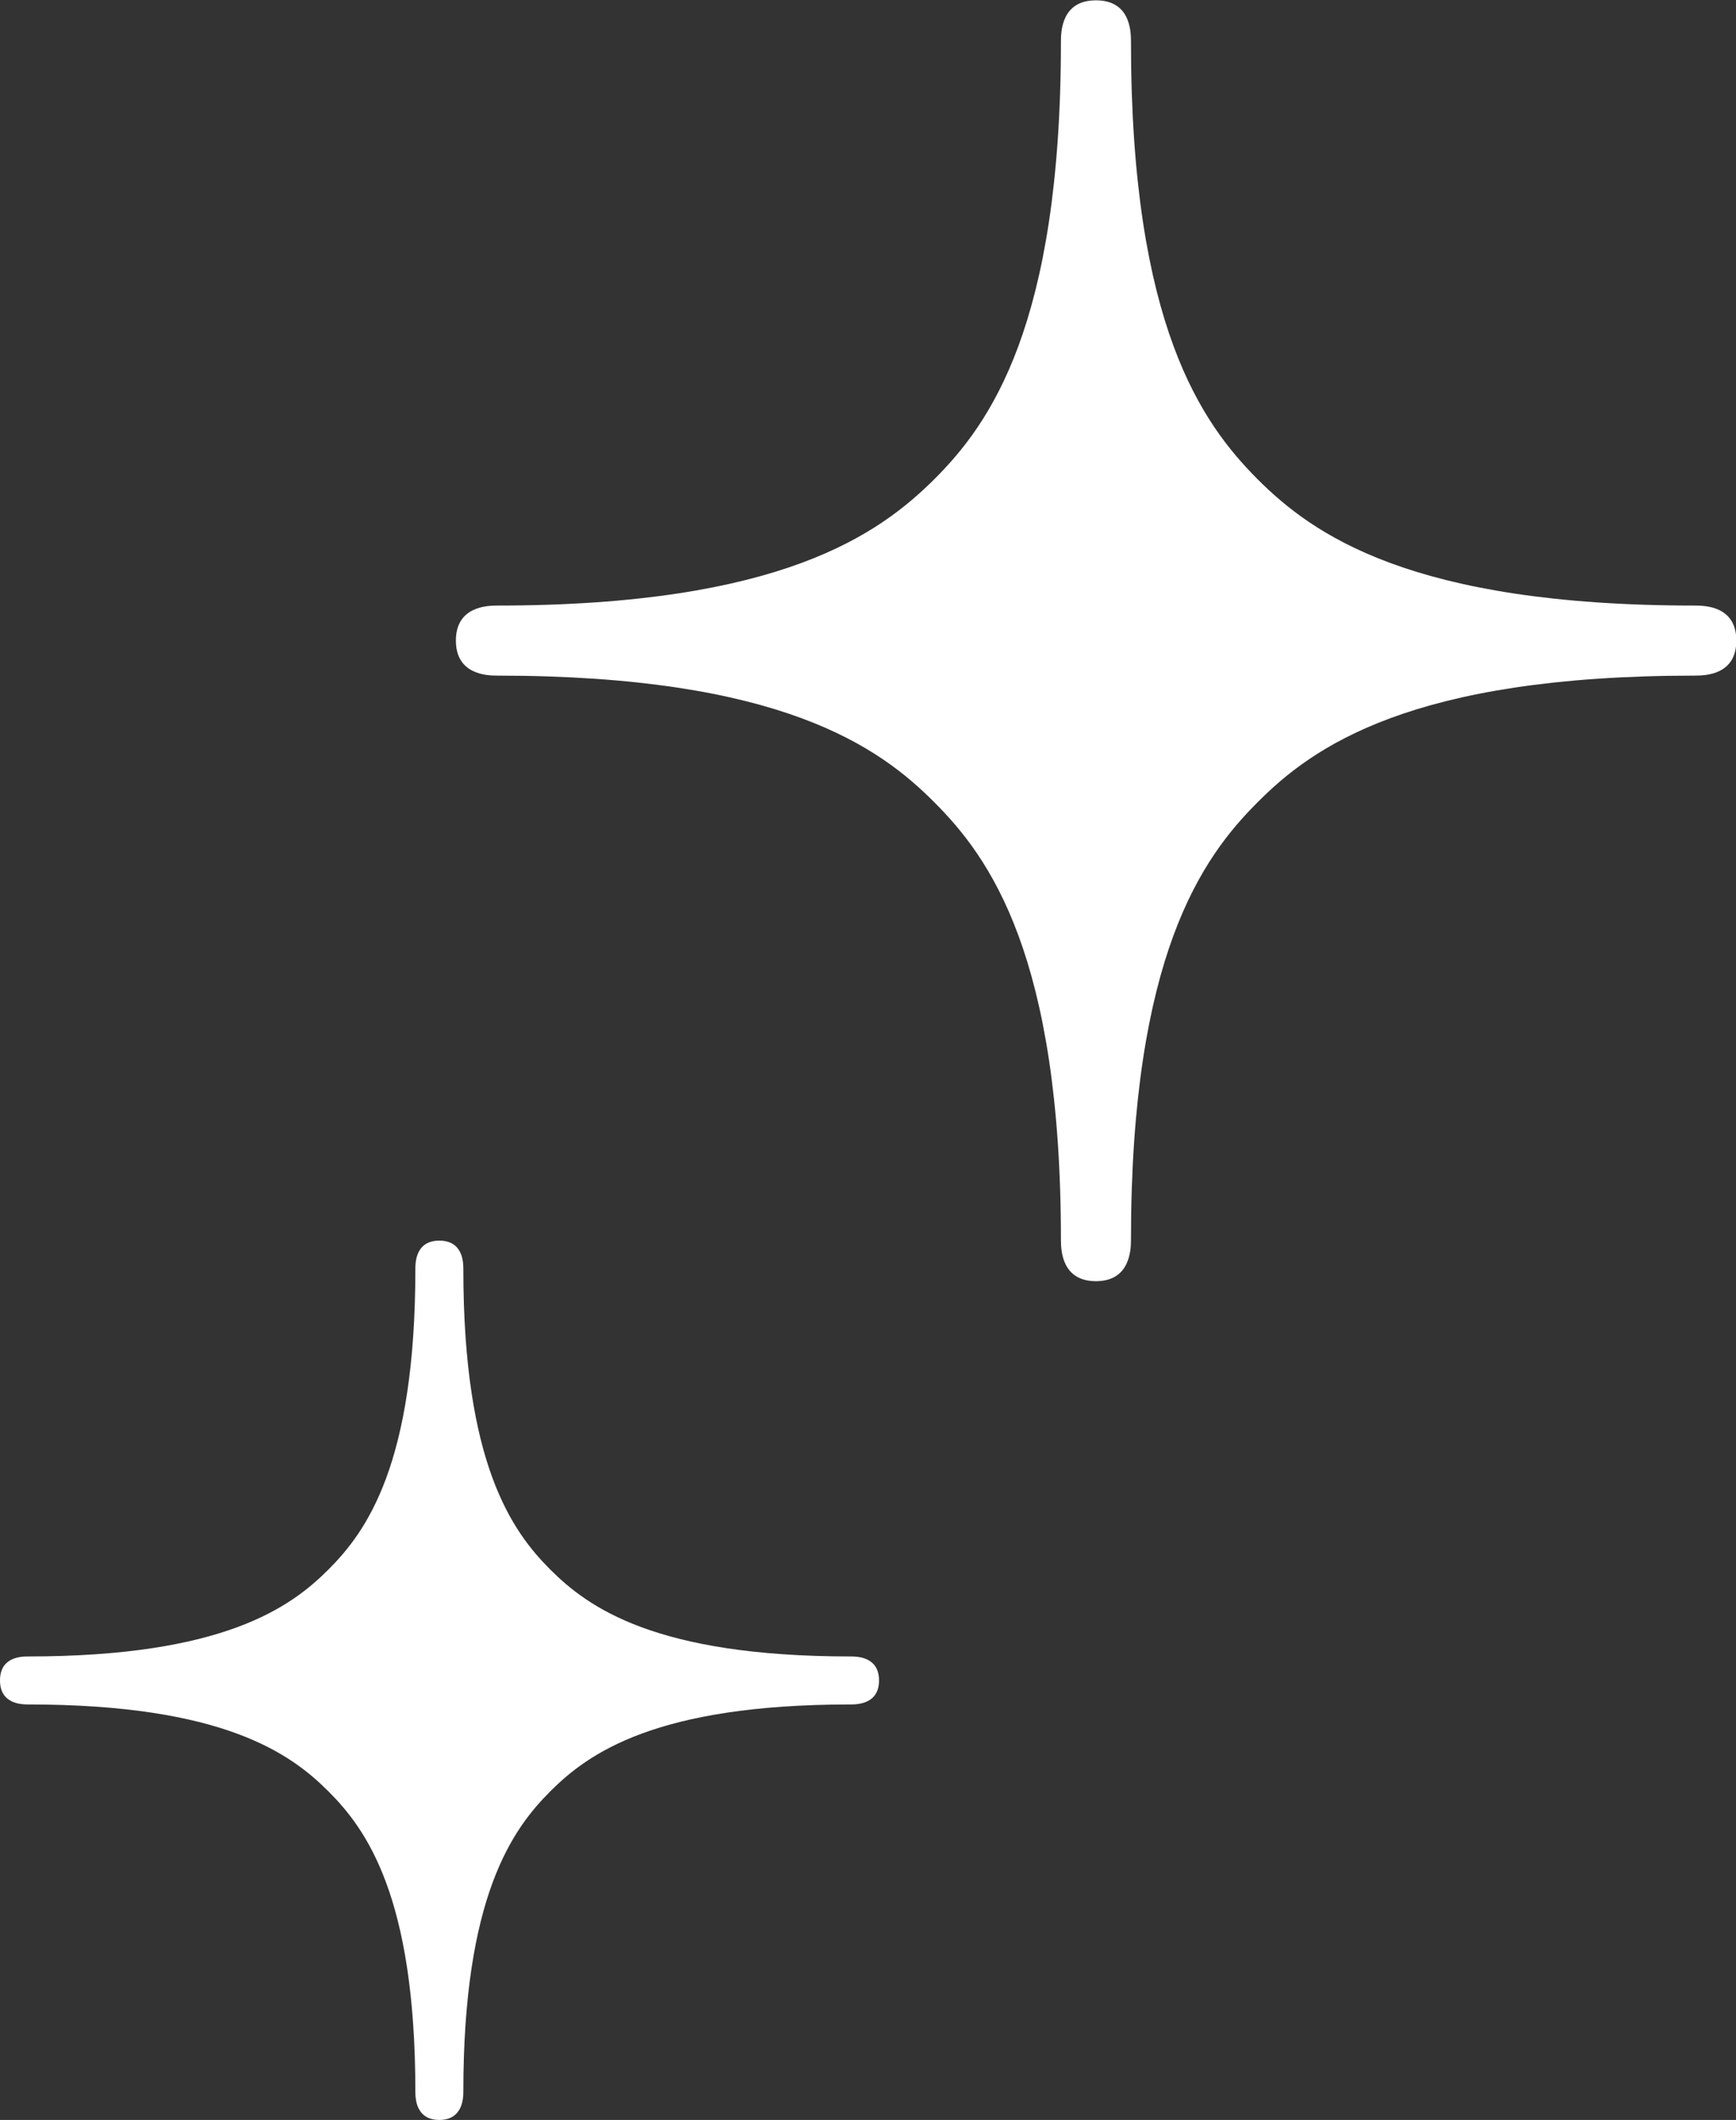
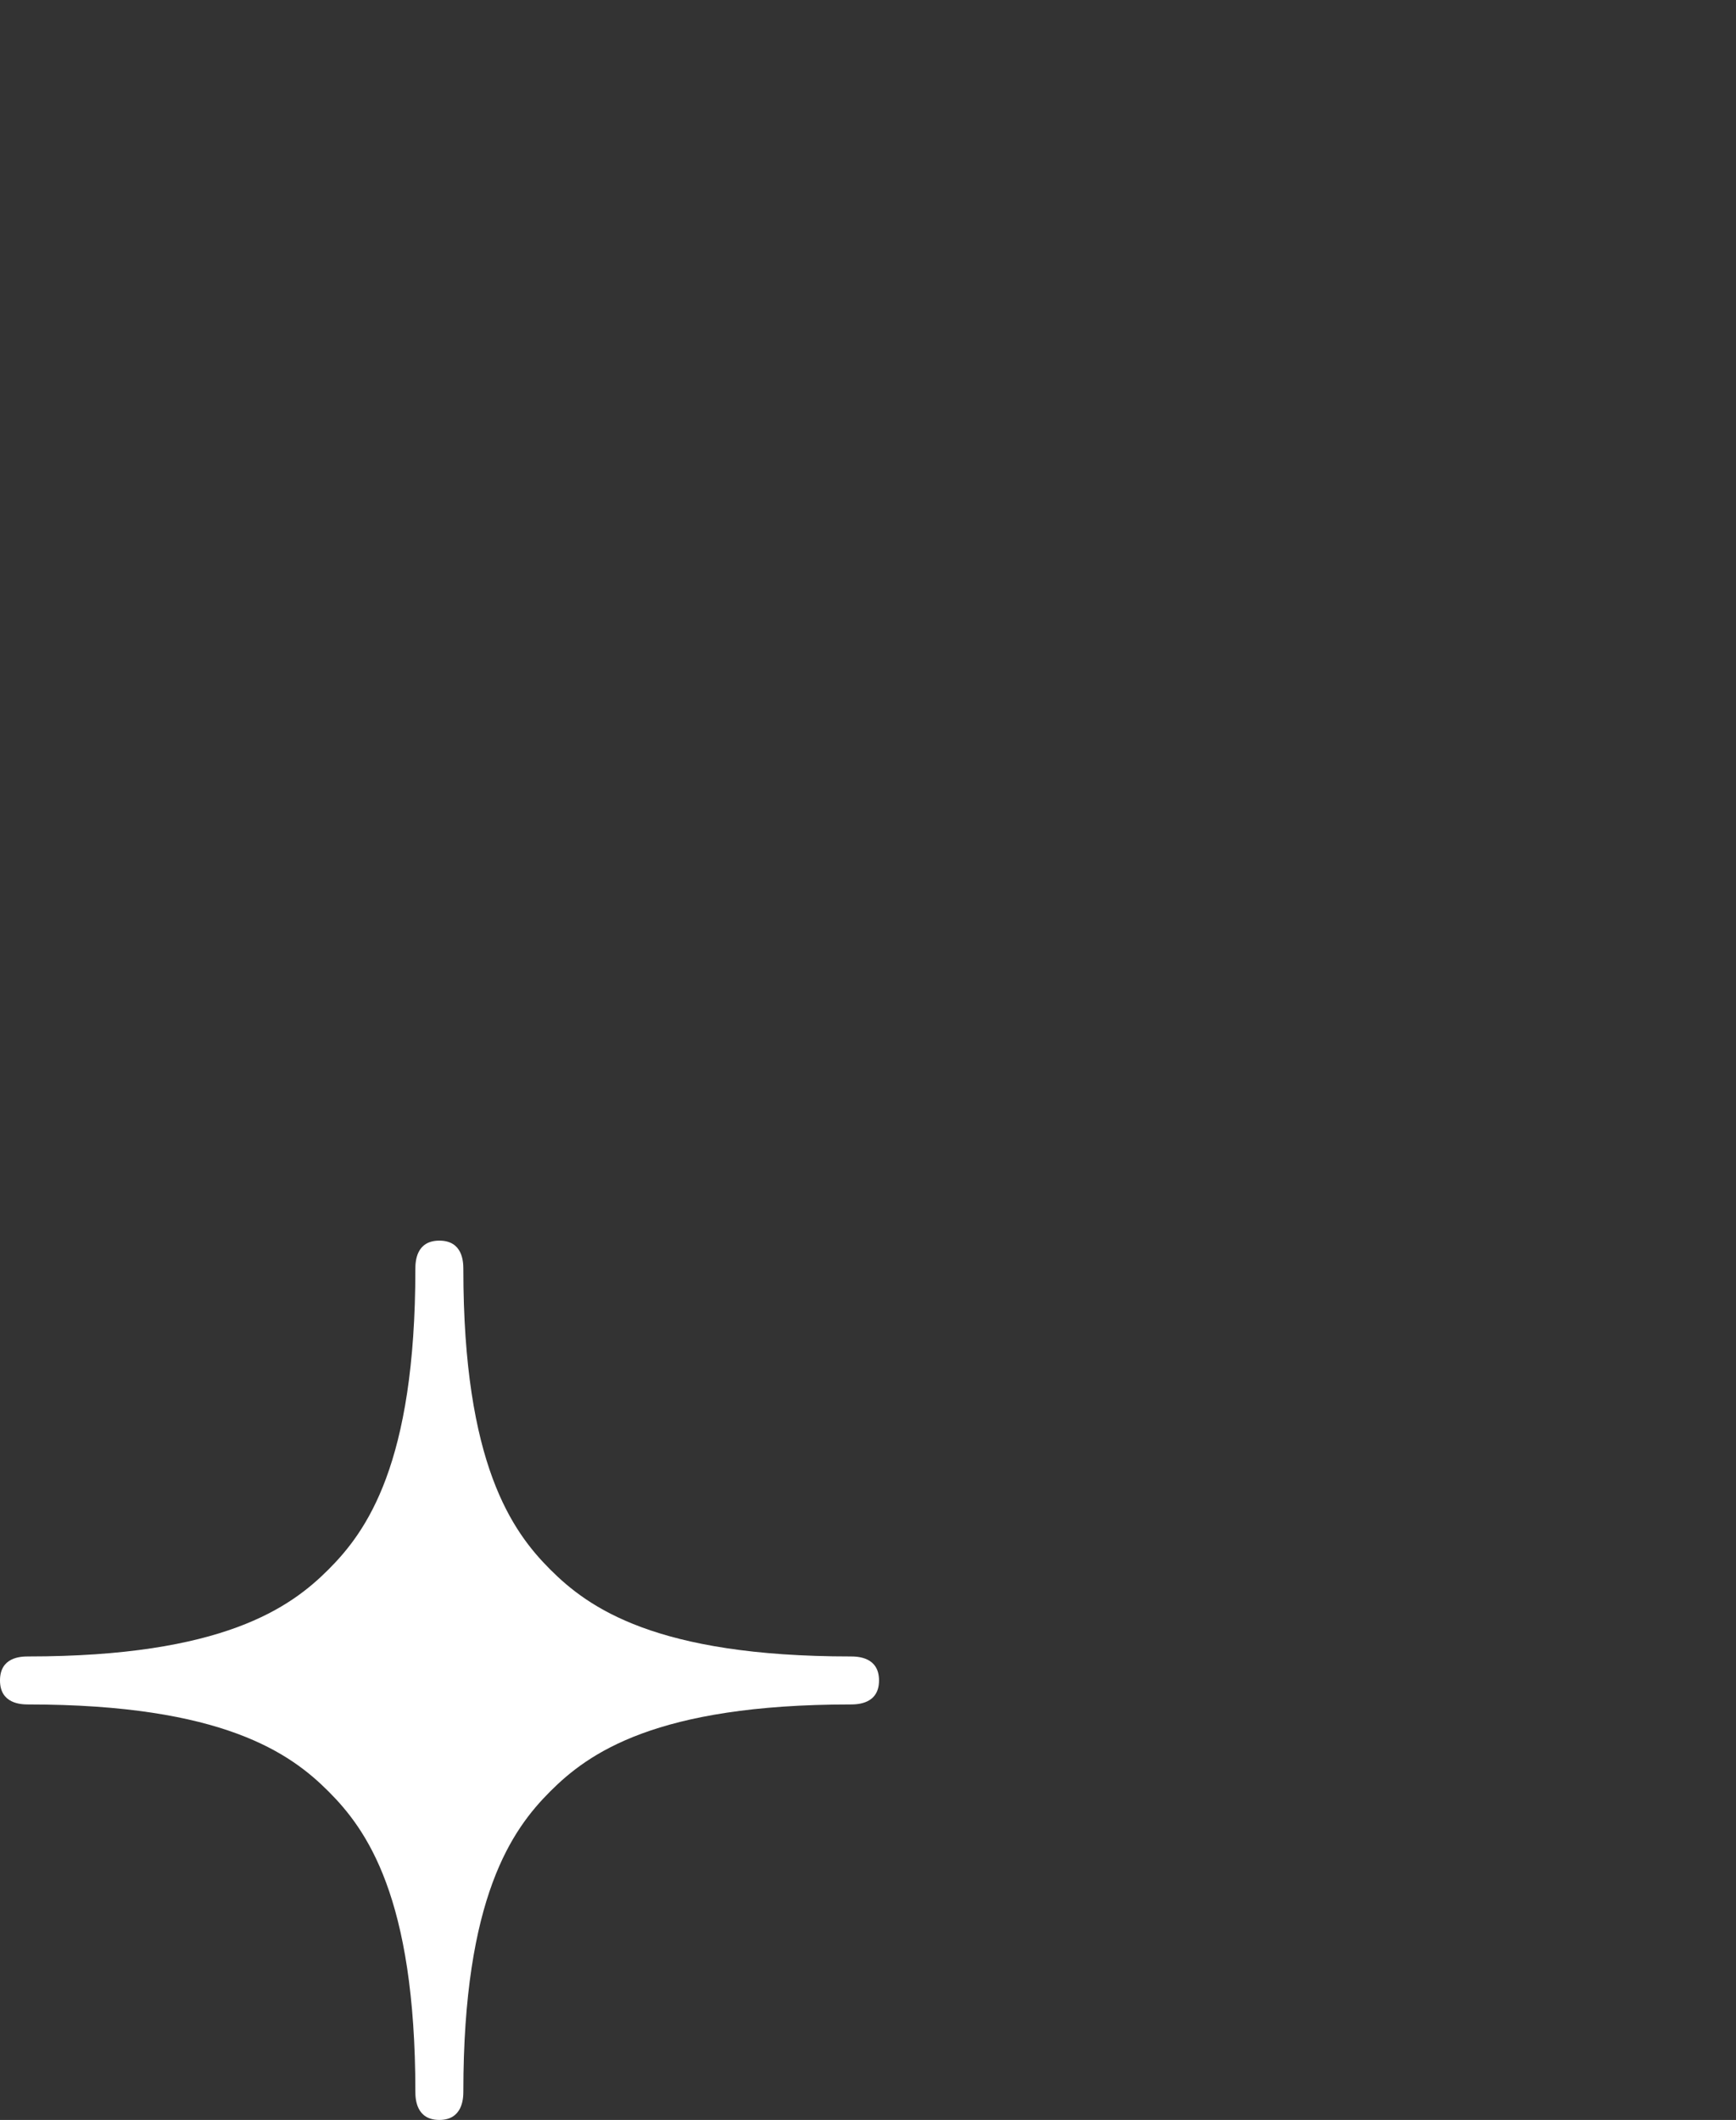
<svg xmlns="http://www.w3.org/2000/svg" id="a" viewBox="0 0 53.54 65.36">
  <rect x="0" y="0" width="53.54" height="65.36" fill="#333333" stroke="none" />
  <defs>
    <style>.b{fill:#fff;}</style>
  </defs>
-   <path class="b" d="M52.27,18.67c-8.76,0-11.79-2.2-13.49-3.9-1.7-1.71-3.9-4.73-3.9-13.49,0-.34-.03-1.27-1.08-1.27s-1.08,.94-1.08,1.27c0,8.76-2.2,11.79-3.9,13.49-1.71,1.7-4.74,3.9-13.49,3.9-.33,0-1.27,.04-1.27,1.08s.94,1.08,1.27,1.08c8.76,0,11.79,2.2,13.49,3.91,1.7,1.7,3.9,4.73,3.9,13.49,0,.34,.04,1.27,1.08,1.27s1.08-.94,1.08-1.27c0-8.76,2.2-11.79,3.9-13.49,1.7-1.71,4.73-3.91,13.49-3.91,.34,0,1.28-.03,1.28-1.08s-.94-1.08-1.28-1.08Z" />
  <path class="b" d="M26.23,51.07c-6.01,0-8.09-1.51-9.26-2.68-1.17-1.17-2.68-3.25-2.68-9.26,0-.23-.02-.88-.74-.88s-.74,.65-.74,.88c0,6.01-1.51,8.09-2.68,9.26-1.17,1.17-3.25,2.68-9.26,2.68-.23,0-.87,.02-.87,.74s.65,.74,.87,.74c6.01,0,8.09,1.51,9.26,2.68,1.17,1.17,2.68,3.25,2.68,9.26,0,.23,.03,.87,.74,.87s.74-.65,.74-.87c0-6.01,1.51-8.09,2.68-9.26,1.17-1.17,3.25-2.68,9.26-2.68,.23,0,.88-.02,.88-.74s-.65-.74-.88-.74Z" />
</svg>